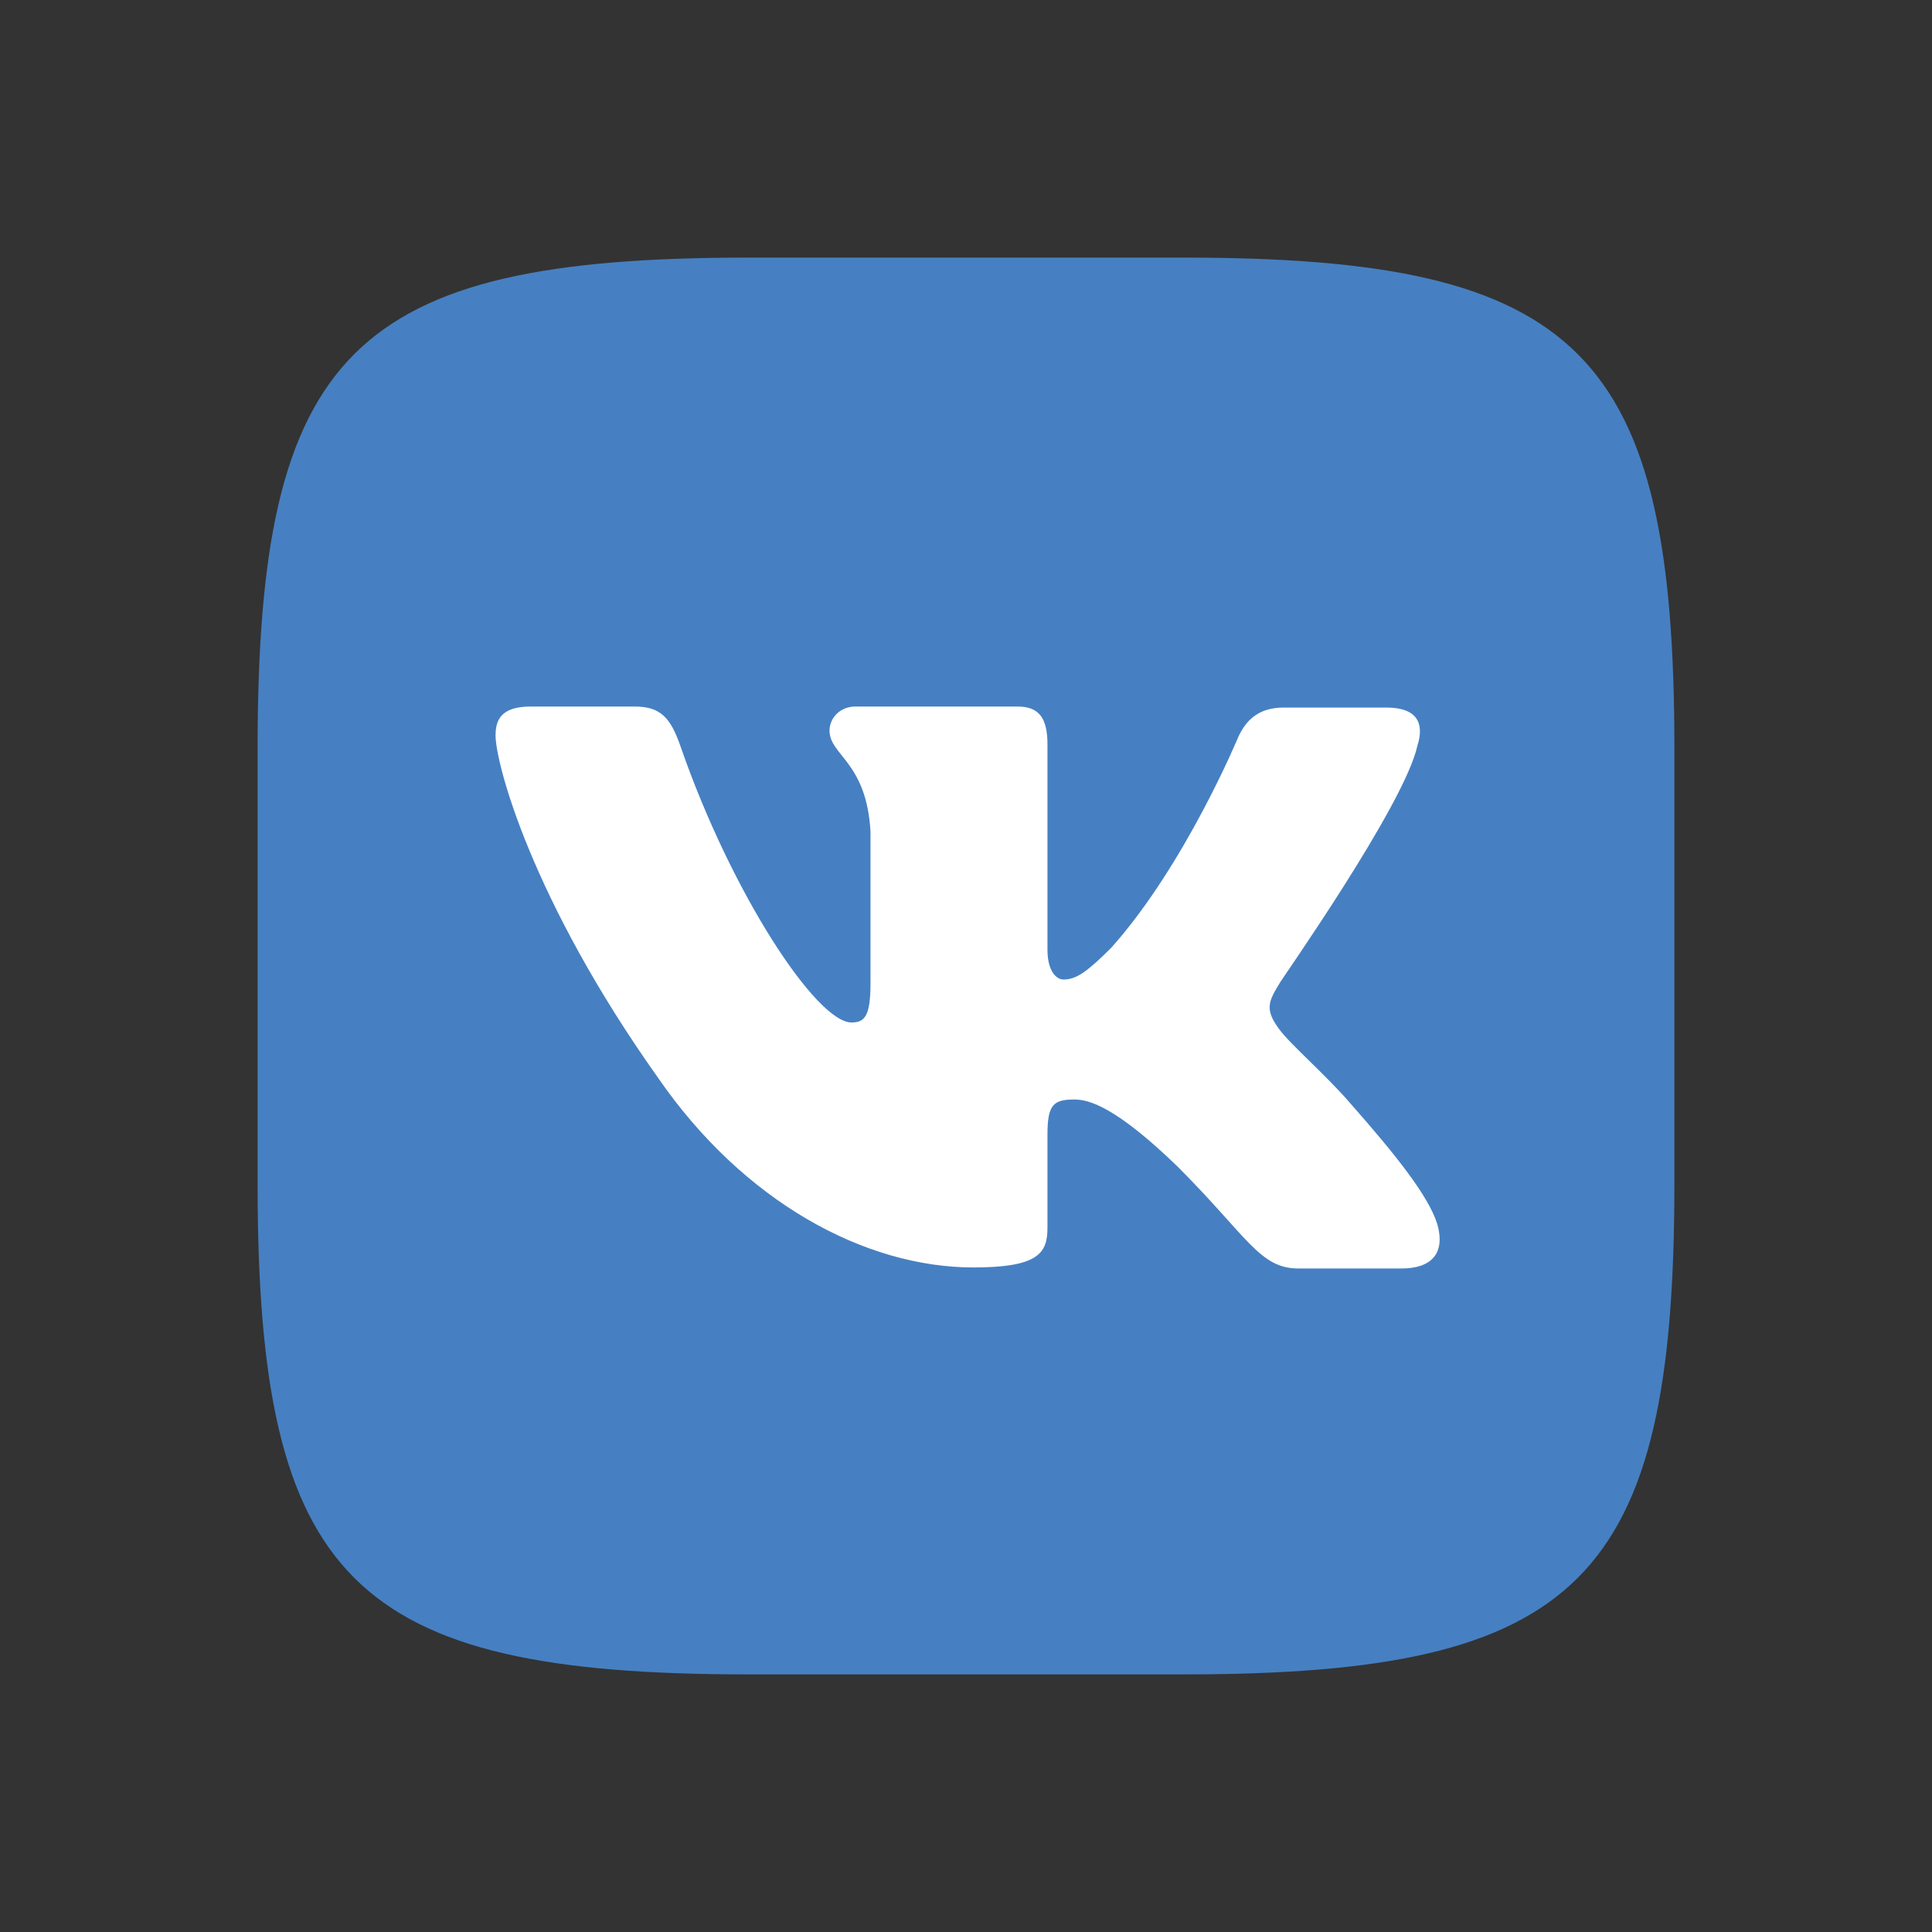
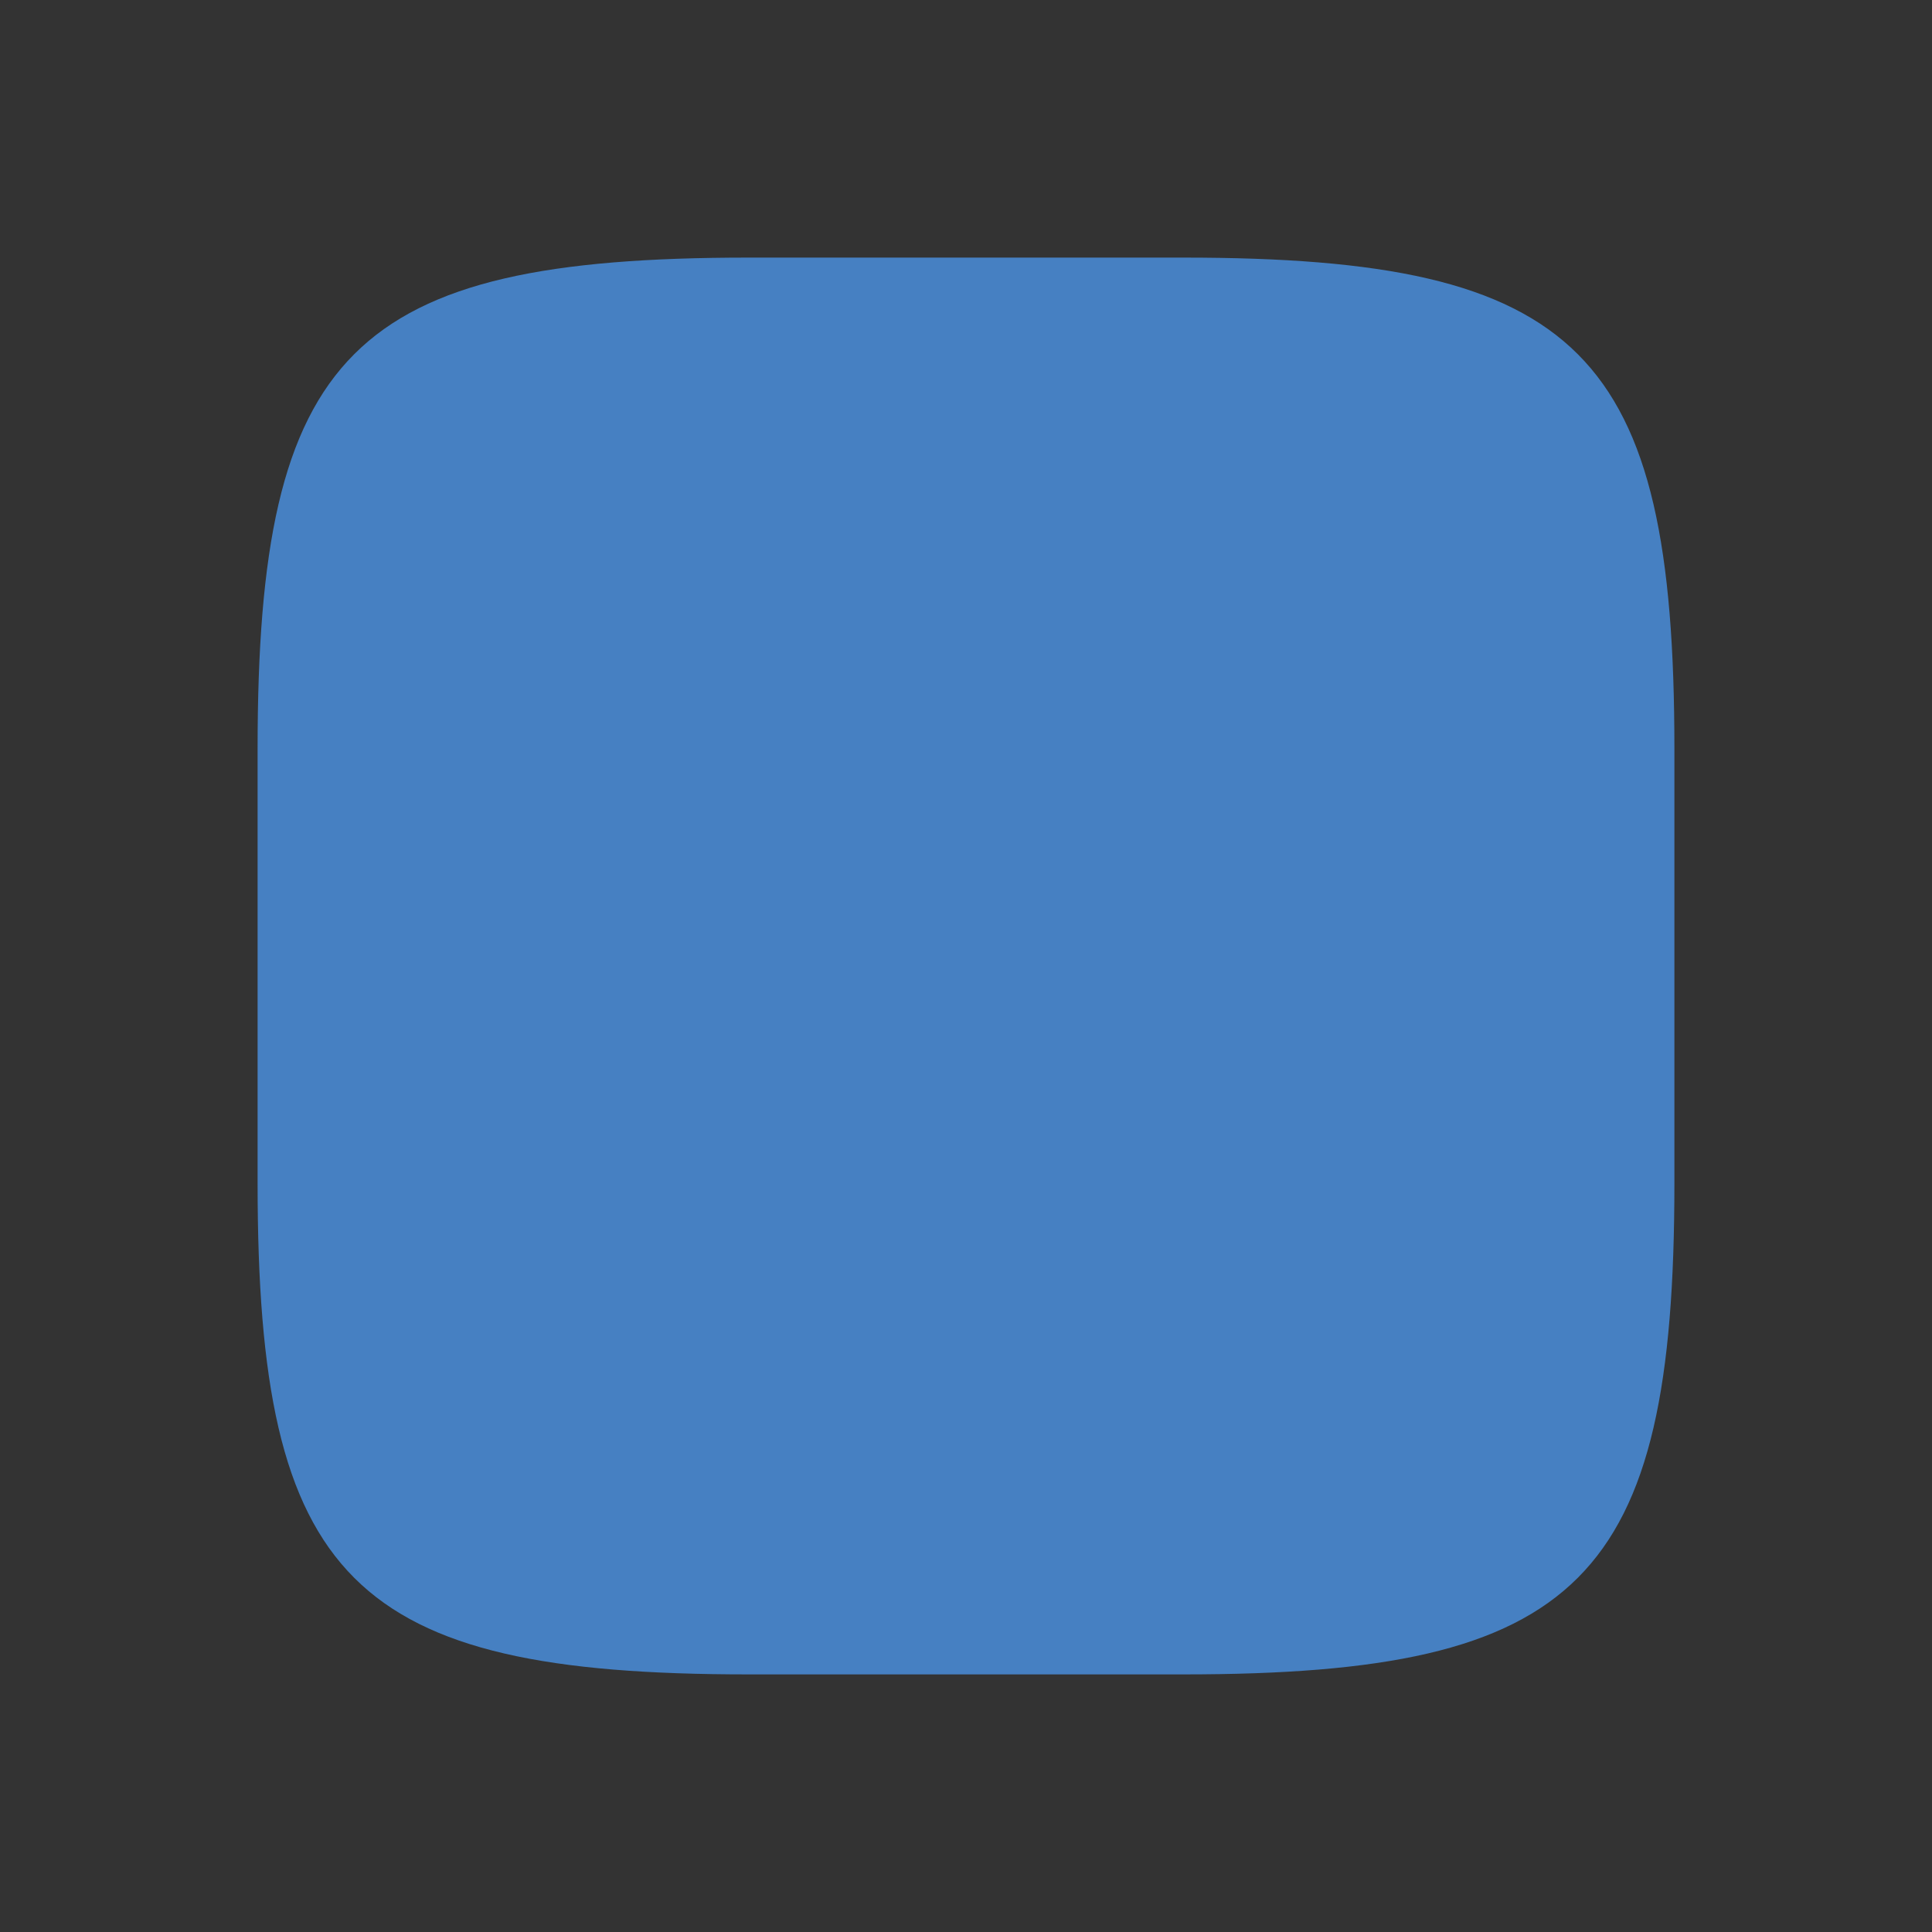
<svg xmlns="http://www.w3.org/2000/svg" width="30" height="30" viewBox="0 0 30 30" fill="none">
  <rect x="0" y="0" width="30" height="30" fill="#333333" stroke="none" />
  <path fill-rule="evenodd" clip-rule="evenodd" d="M11.623 4H18.377C24.541 4 26 5.459 26 11.623V18.377C26 24.541 24.541 26 18.377 26H11.623C5.459 26 4 24.541 4 18.377V11.623C4 5.459 5.459 4 11.623 4Z" fill="#4680C2" />
-   <path fill-rule="evenodd" clip-rule="evenodd" d="M22.01 11.577C22.119 11.235 22.01 10.987 21.529 10.987H19.93C19.526 10.987 19.34 11.204 19.231 11.437C19.231 11.437 18.408 13.424 17.259 14.713C16.886 15.085 16.716 15.21 16.514 15.21C16.405 15.21 16.265 15.085 16.265 14.744V11.561C16.265 11.157 16.141 10.971 15.8 10.971H13.284C13.036 10.971 12.881 11.157 12.881 11.344C12.881 11.732 13.455 11.825 13.517 12.912V15.272C13.517 15.784 13.424 15.877 13.222 15.877C12.679 15.877 11.359 13.874 10.568 11.592C10.412 11.142 10.257 10.971 9.853 10.971H8.239C7.773 10.971 7.695 11.188 7.695 11.421C7.695 11.841 8.239 13.952 10.226 16.747C11.546 18.656 13.424 19.681 15.117 19.681C16.141 19.681 16.265 19.448 16.265 19.06V17.616C16.265 17.15 16.359 17.073 16.685 17.073C16.918 17.073 17.337 17.197 18.284 18.113C19.371 19.2 19.557 19.697 20.162 19.697H21.762C22.227 19.697 22.445 19.464 22.32 19.013C22.181 18.563 21.653 17.911 20.97 17.135C20.597 16.7 20.038 16.219 19.867 15.986C19.634 15.675 19.697 15.551 19.867 15.272C19.852 15.272 21.808 12.508 22.01 11.577Z" fill="white" />
</svg>